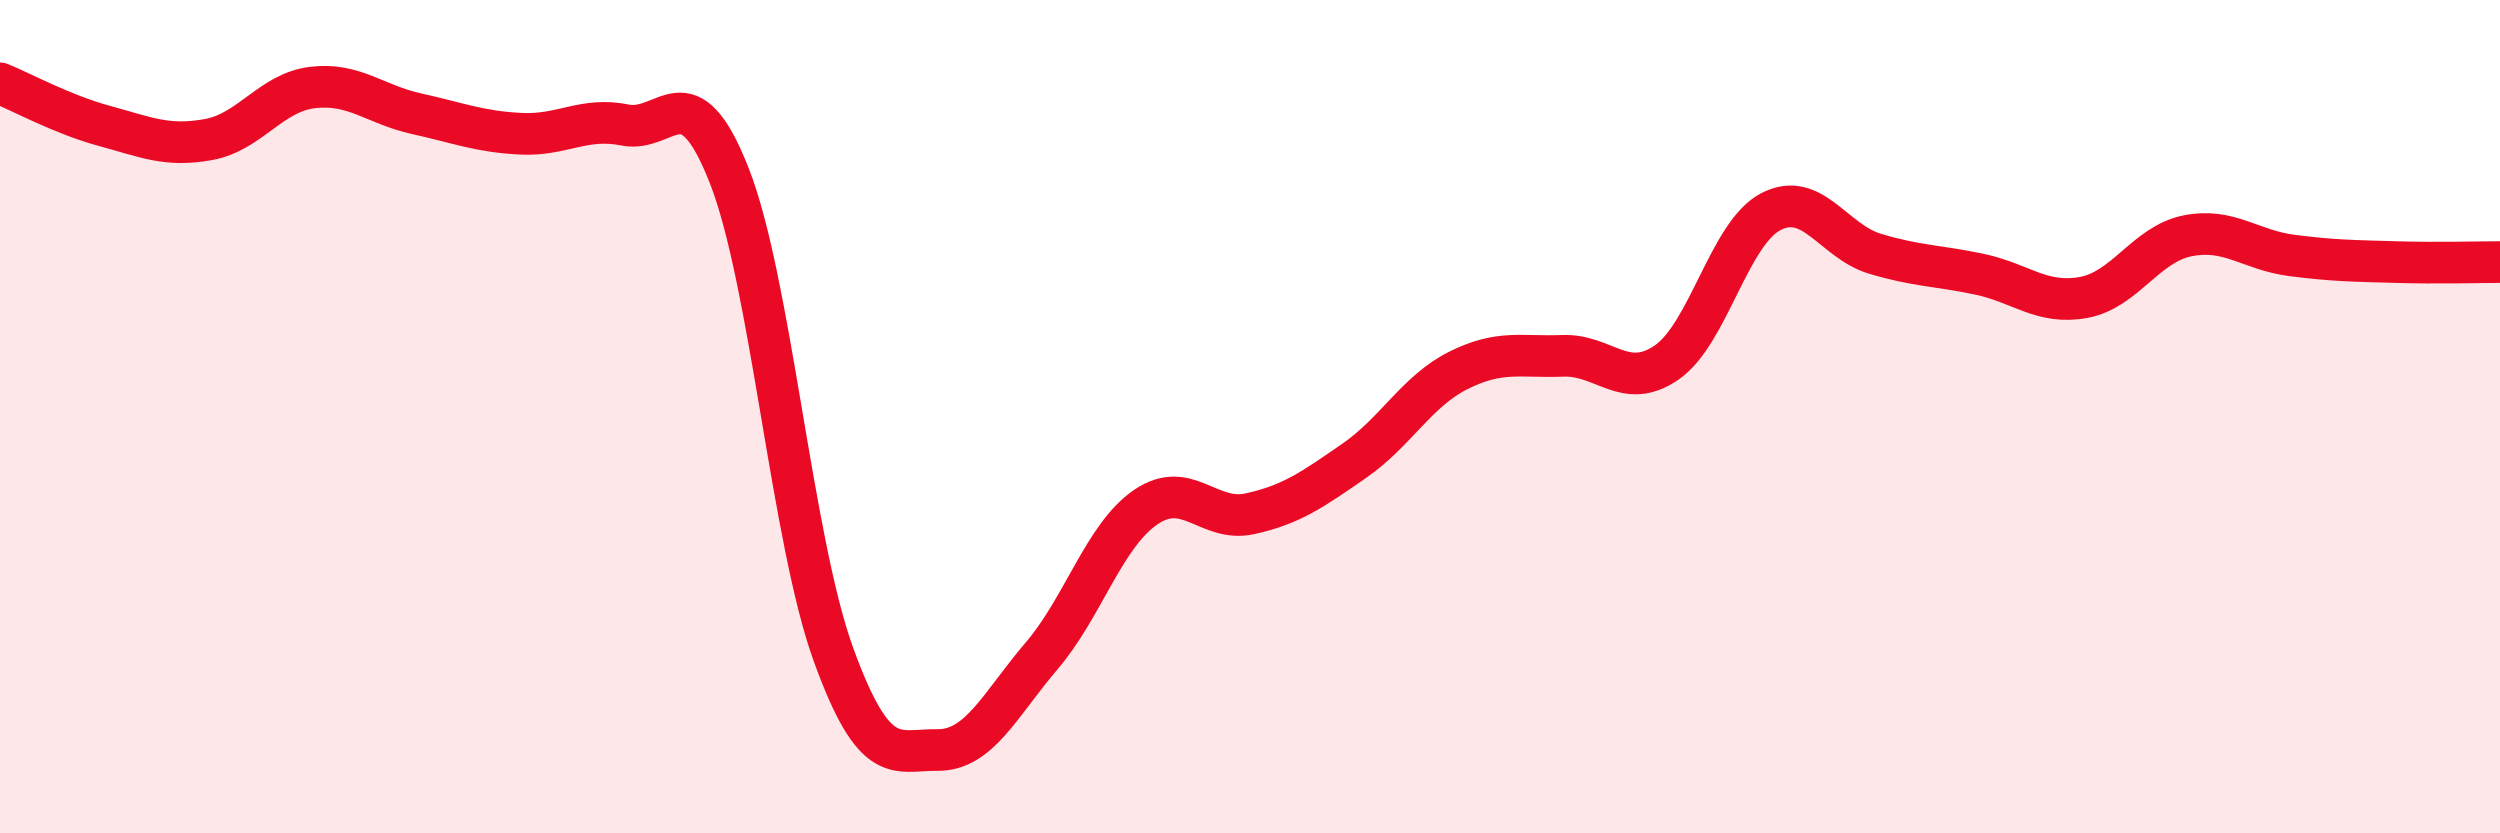
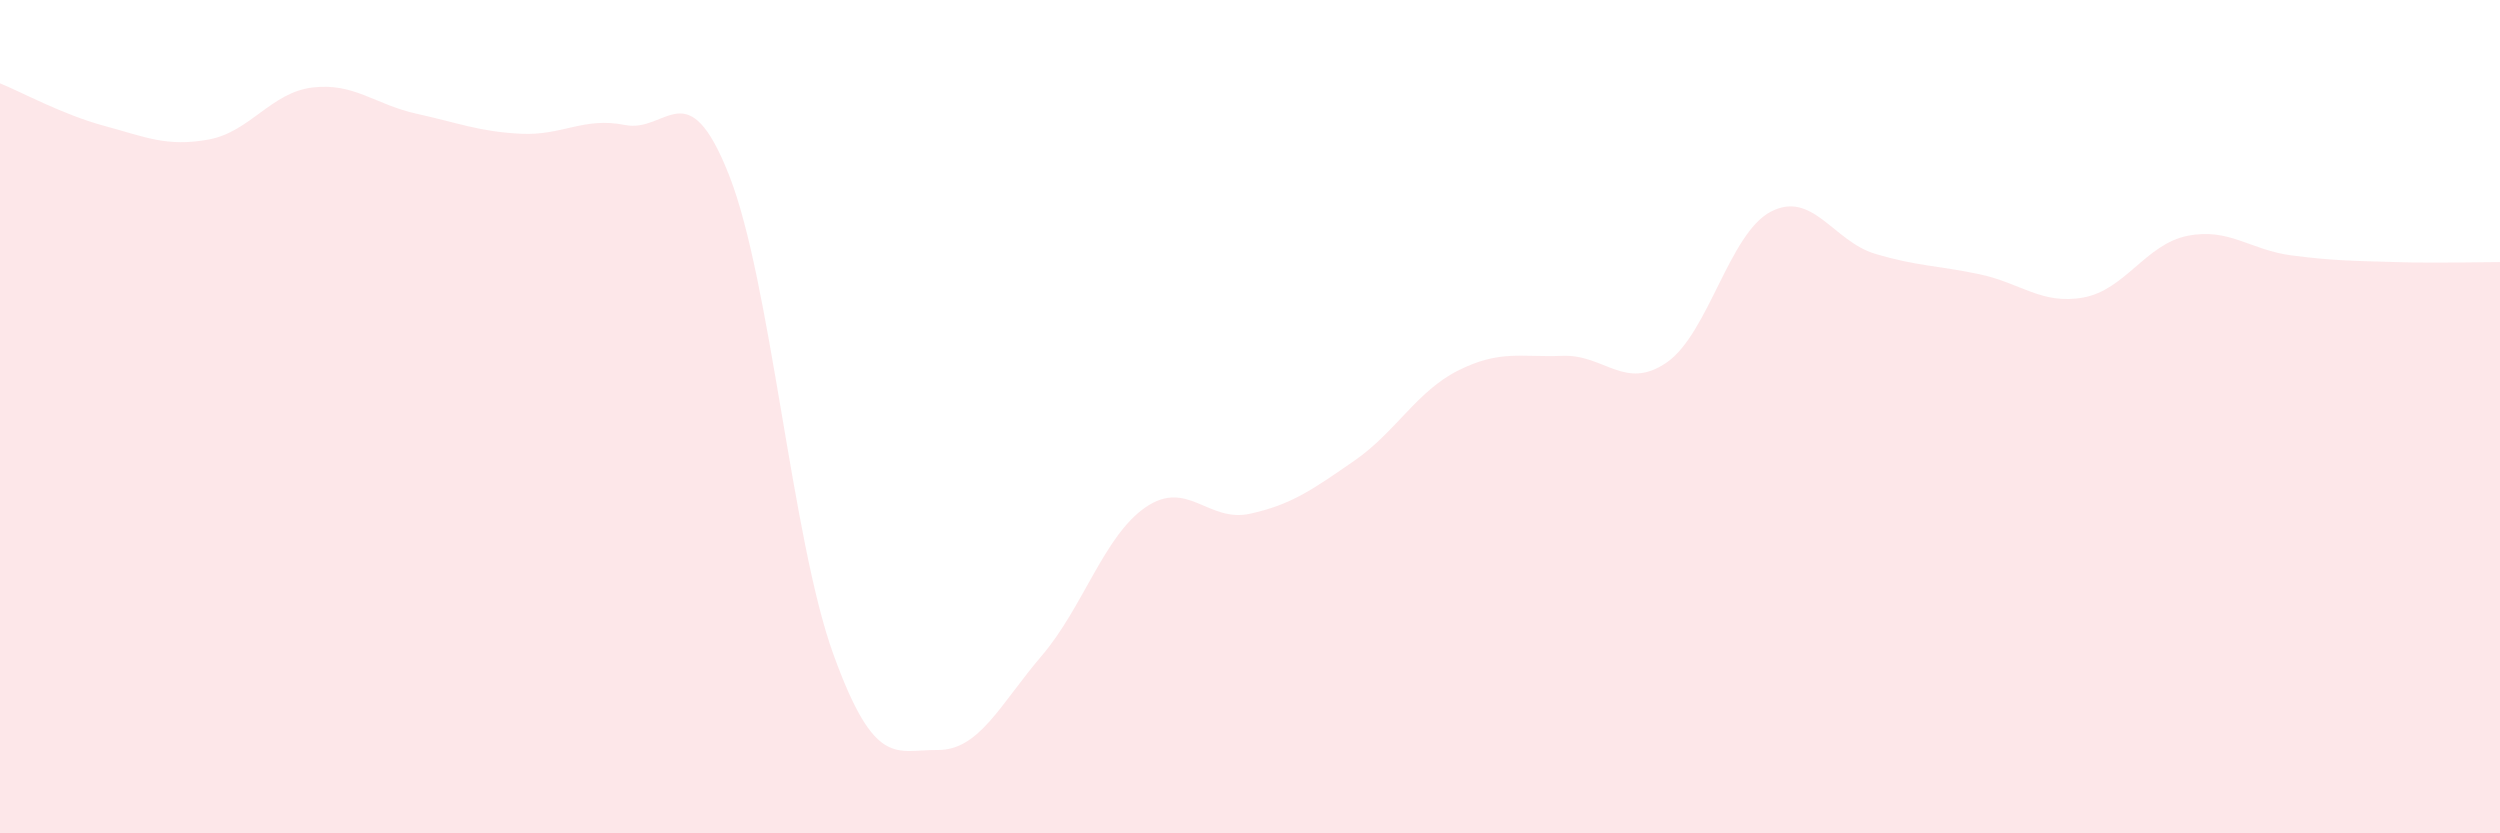
<svg xmlns="http://www.w3.org/2000/svg" width="60" height="20" viewBox="0 0 60 20">
  <path d="M 0,2 C 0.5,2.2 1.5,2.75 2.5,3.02 C 3.5,3.29 4,3.53 5,3.35 C 6,3.17 6.5,2.22 7.5,2.1 C 8.5,1.98 9,2.51 10,2.73 C 11,2.95 11.5,3.16 12.5,3.21 C 13.5,3.26 14,2.8 15,3 C 16,3.2 16.5,1.67 17.5,4.21 C 18.5,6.75 19,12.94 20,15.7 C 21,18.46 21.5,17.99 22.5,18 C 23.5,18.01 24,16.91 25,15.74 C 26,14.57 26.5,12.85 27.5,12.17 C 28.5,11.49 29,12.55 30,12.33 C 31,12.11 31.5,11.75 32.5,11.06 C 33.5,10.37 34,9.39 35,8.89 C 36,8.39 36.5,8.58 37.5,8.54 C 38.5,8.5 39,9.39 40,8.7 C 41,8.01 41.5,5.6 42.5,5.08 C 43.5,4.56 44,5.79 45,6.09 C 46,6.39 46.5,6.37 47.5,6.58 C 48.5,6.79 49,7.32 50,7.14 C 51,6.96 51.5,5.86 52.5,5.66 C 53.5,5.46 54,6 55,6.13 C 56,6.26 56.5,6.26 57.5,6.29 C 58.5,6.32 59.5,6.29 60,6.29L60 20L0 20Z" fill="#EB0A25" opacity="0.1" stroke-linecap="round" stroke-linejoin="round" />
-   <path d="M 0,2 C 0.5,2.2 1.5,2.75 2.5,3.02 C 3.5,3.29 4,3.53 5,3.35 C 6,3.17 6.5,2.22 7.5,2.1 C 8.5,1.98 9,2.51 10,2.73 C 11,2.95 11.5,3.16 12.5,3.21 C 13.5,3.26 14,2.8 15,3 C 16,3.2 16.5,1.67 17.5,4.21 C 18.5,6.75 19,12.94 20,15.7 C 21,18.46 21.5,17.99 22.5,18 C 23.5,18.01 24,16.91 25,15.74 C 26,14.57 26.5,12.85 27.5,12.17 C 28.5,11.49 29,12.55 30,12.33 C 31,12.11 31.5,11.75 32.5,11.06 C 33.5,10.37 34,9.39 35,8.89 C 36,8.39 36.5,8.58 37.5,8.54 C 38.5,8.5 39,9.39 40,8.7 C 41,8.01 41.5,5.6 42.5,5.08 C 43.5,4.56 44,5.79 45,6.09 C 46,6.39 46.5,6.37 47.5,6.58 C 48.5,6.79 49,7.32 50,7.14 C 51,6.96 51.5,5.86 52.5,5.66 C 53.5,5.46 54,6 55,6.13 C 56,6.26 56.5,6.26 57.5,6.29 C 58.5,6.32 59.5,6.29 60,6.29" stroke="#EB0A25" stroke-width="1" fill="none" stroke-linecap="round" stroke-linejoin="round" />
</svg>